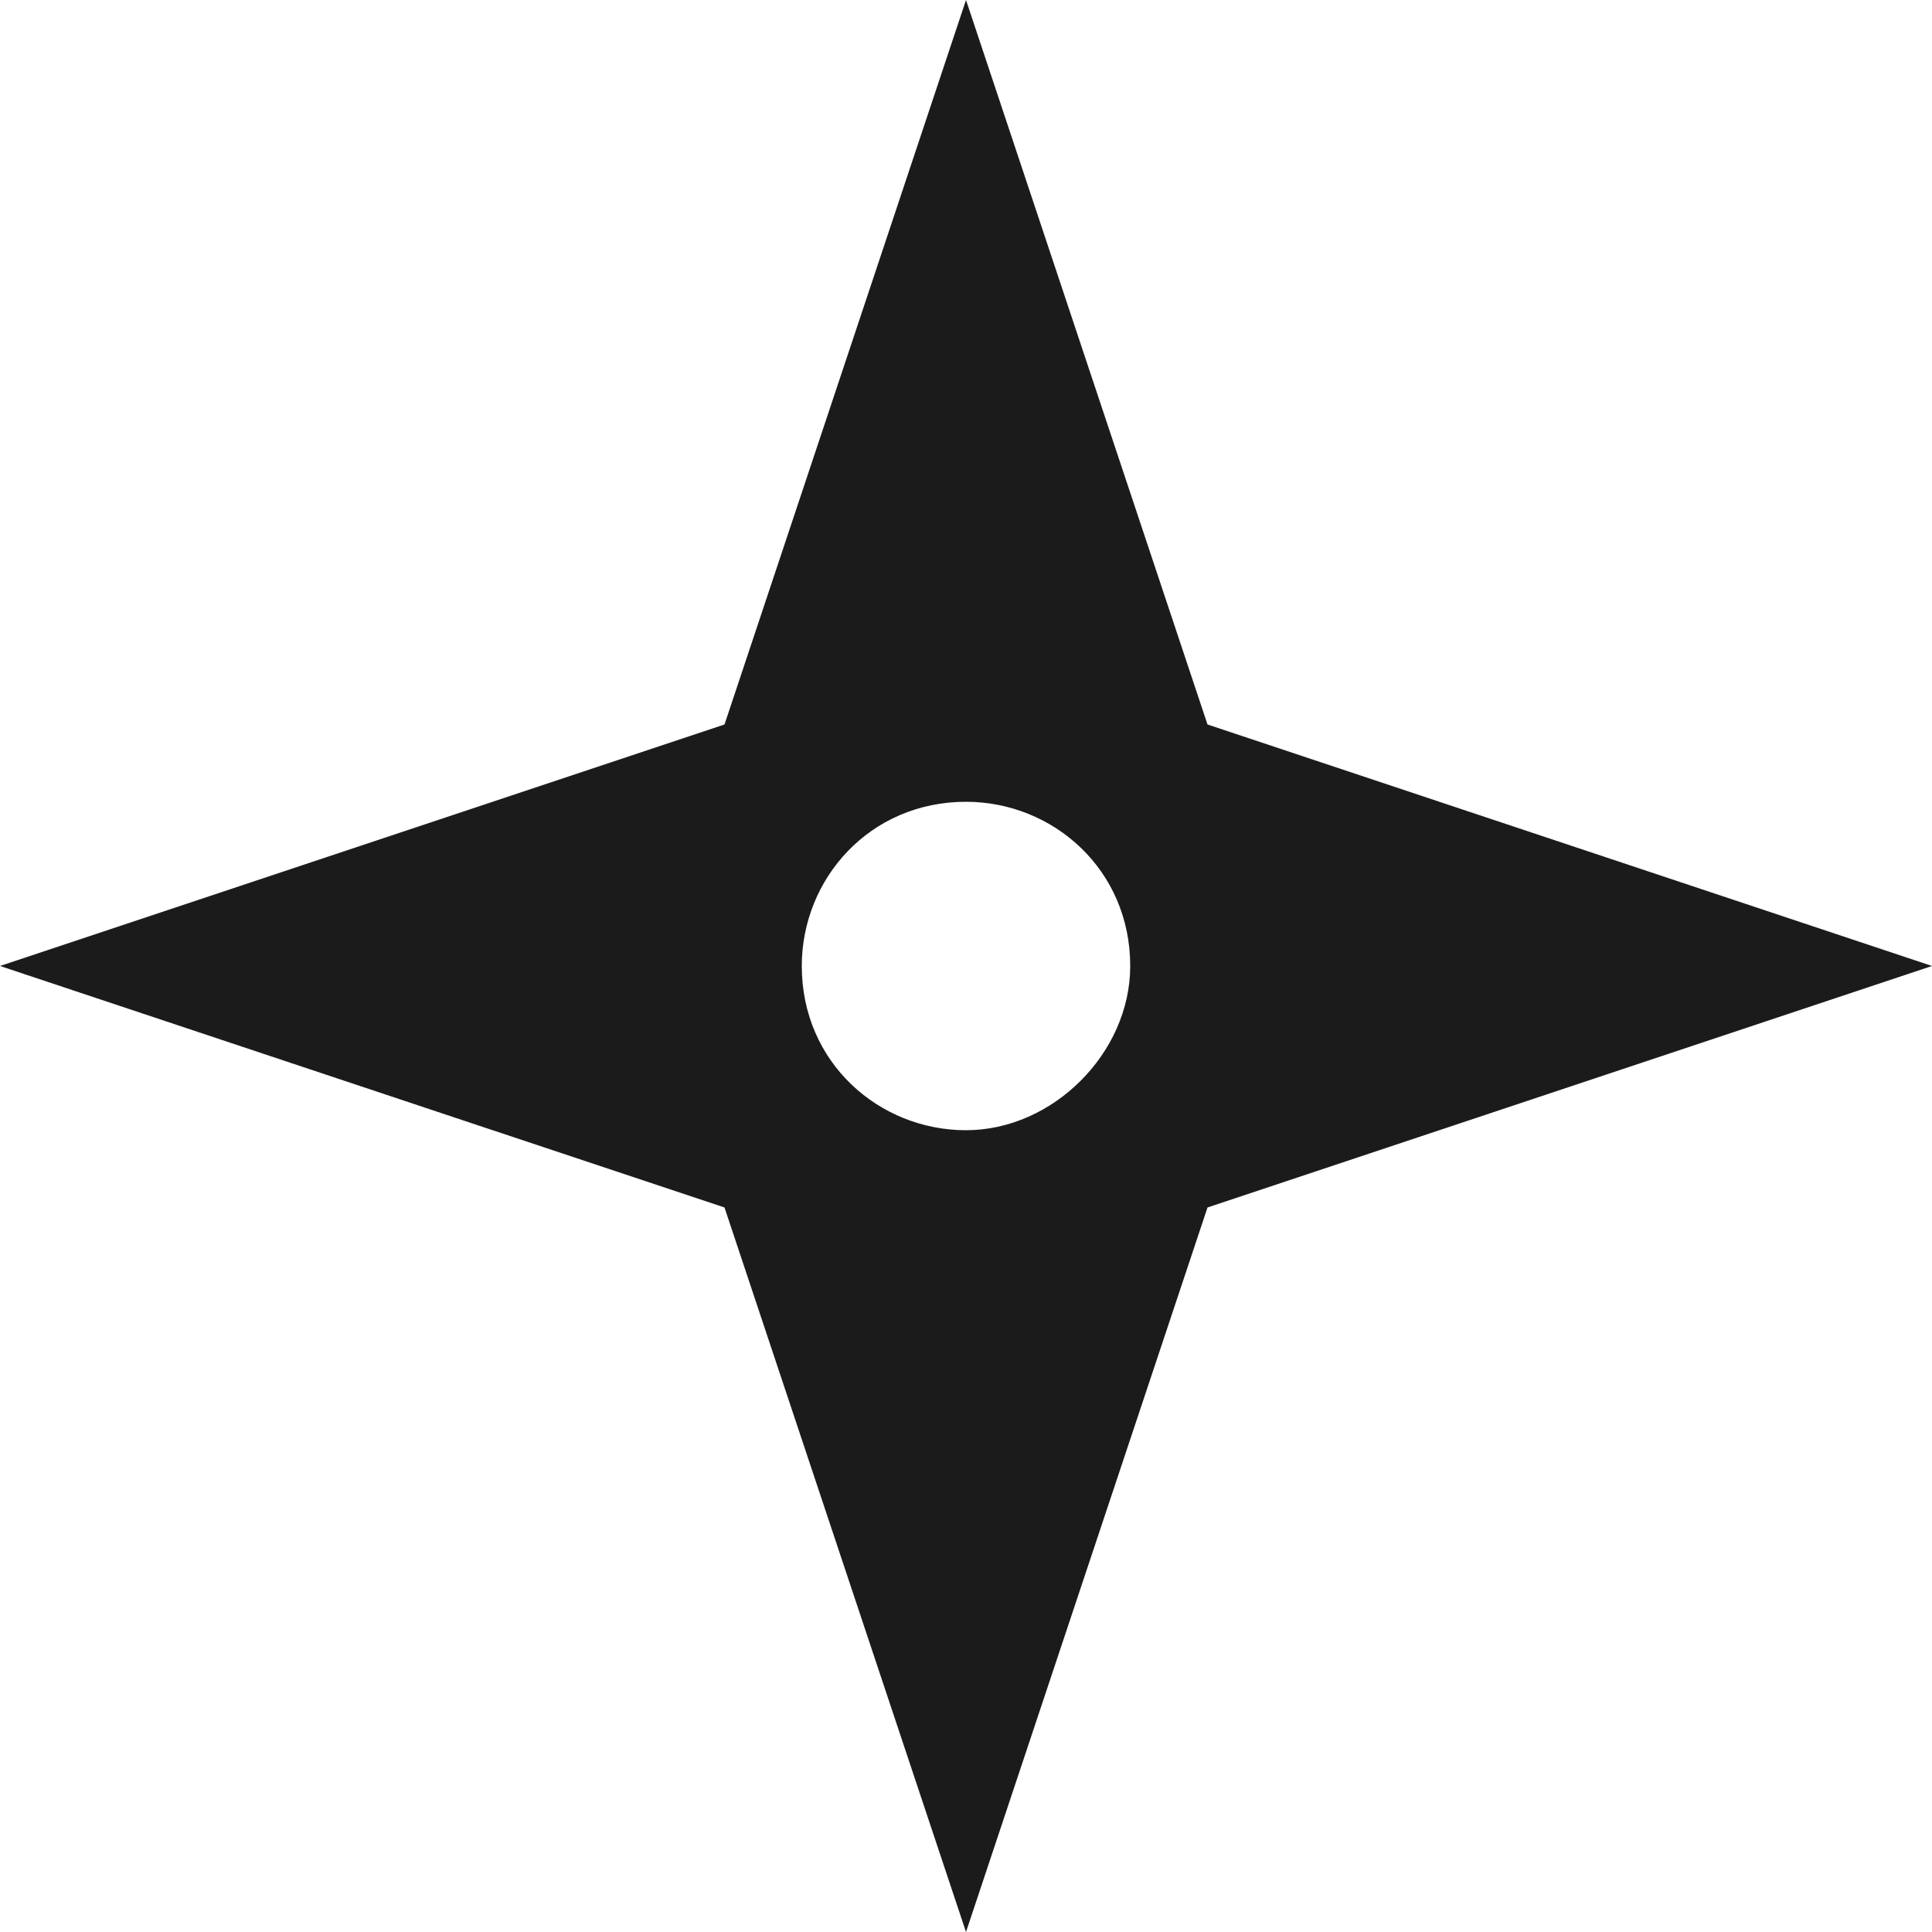
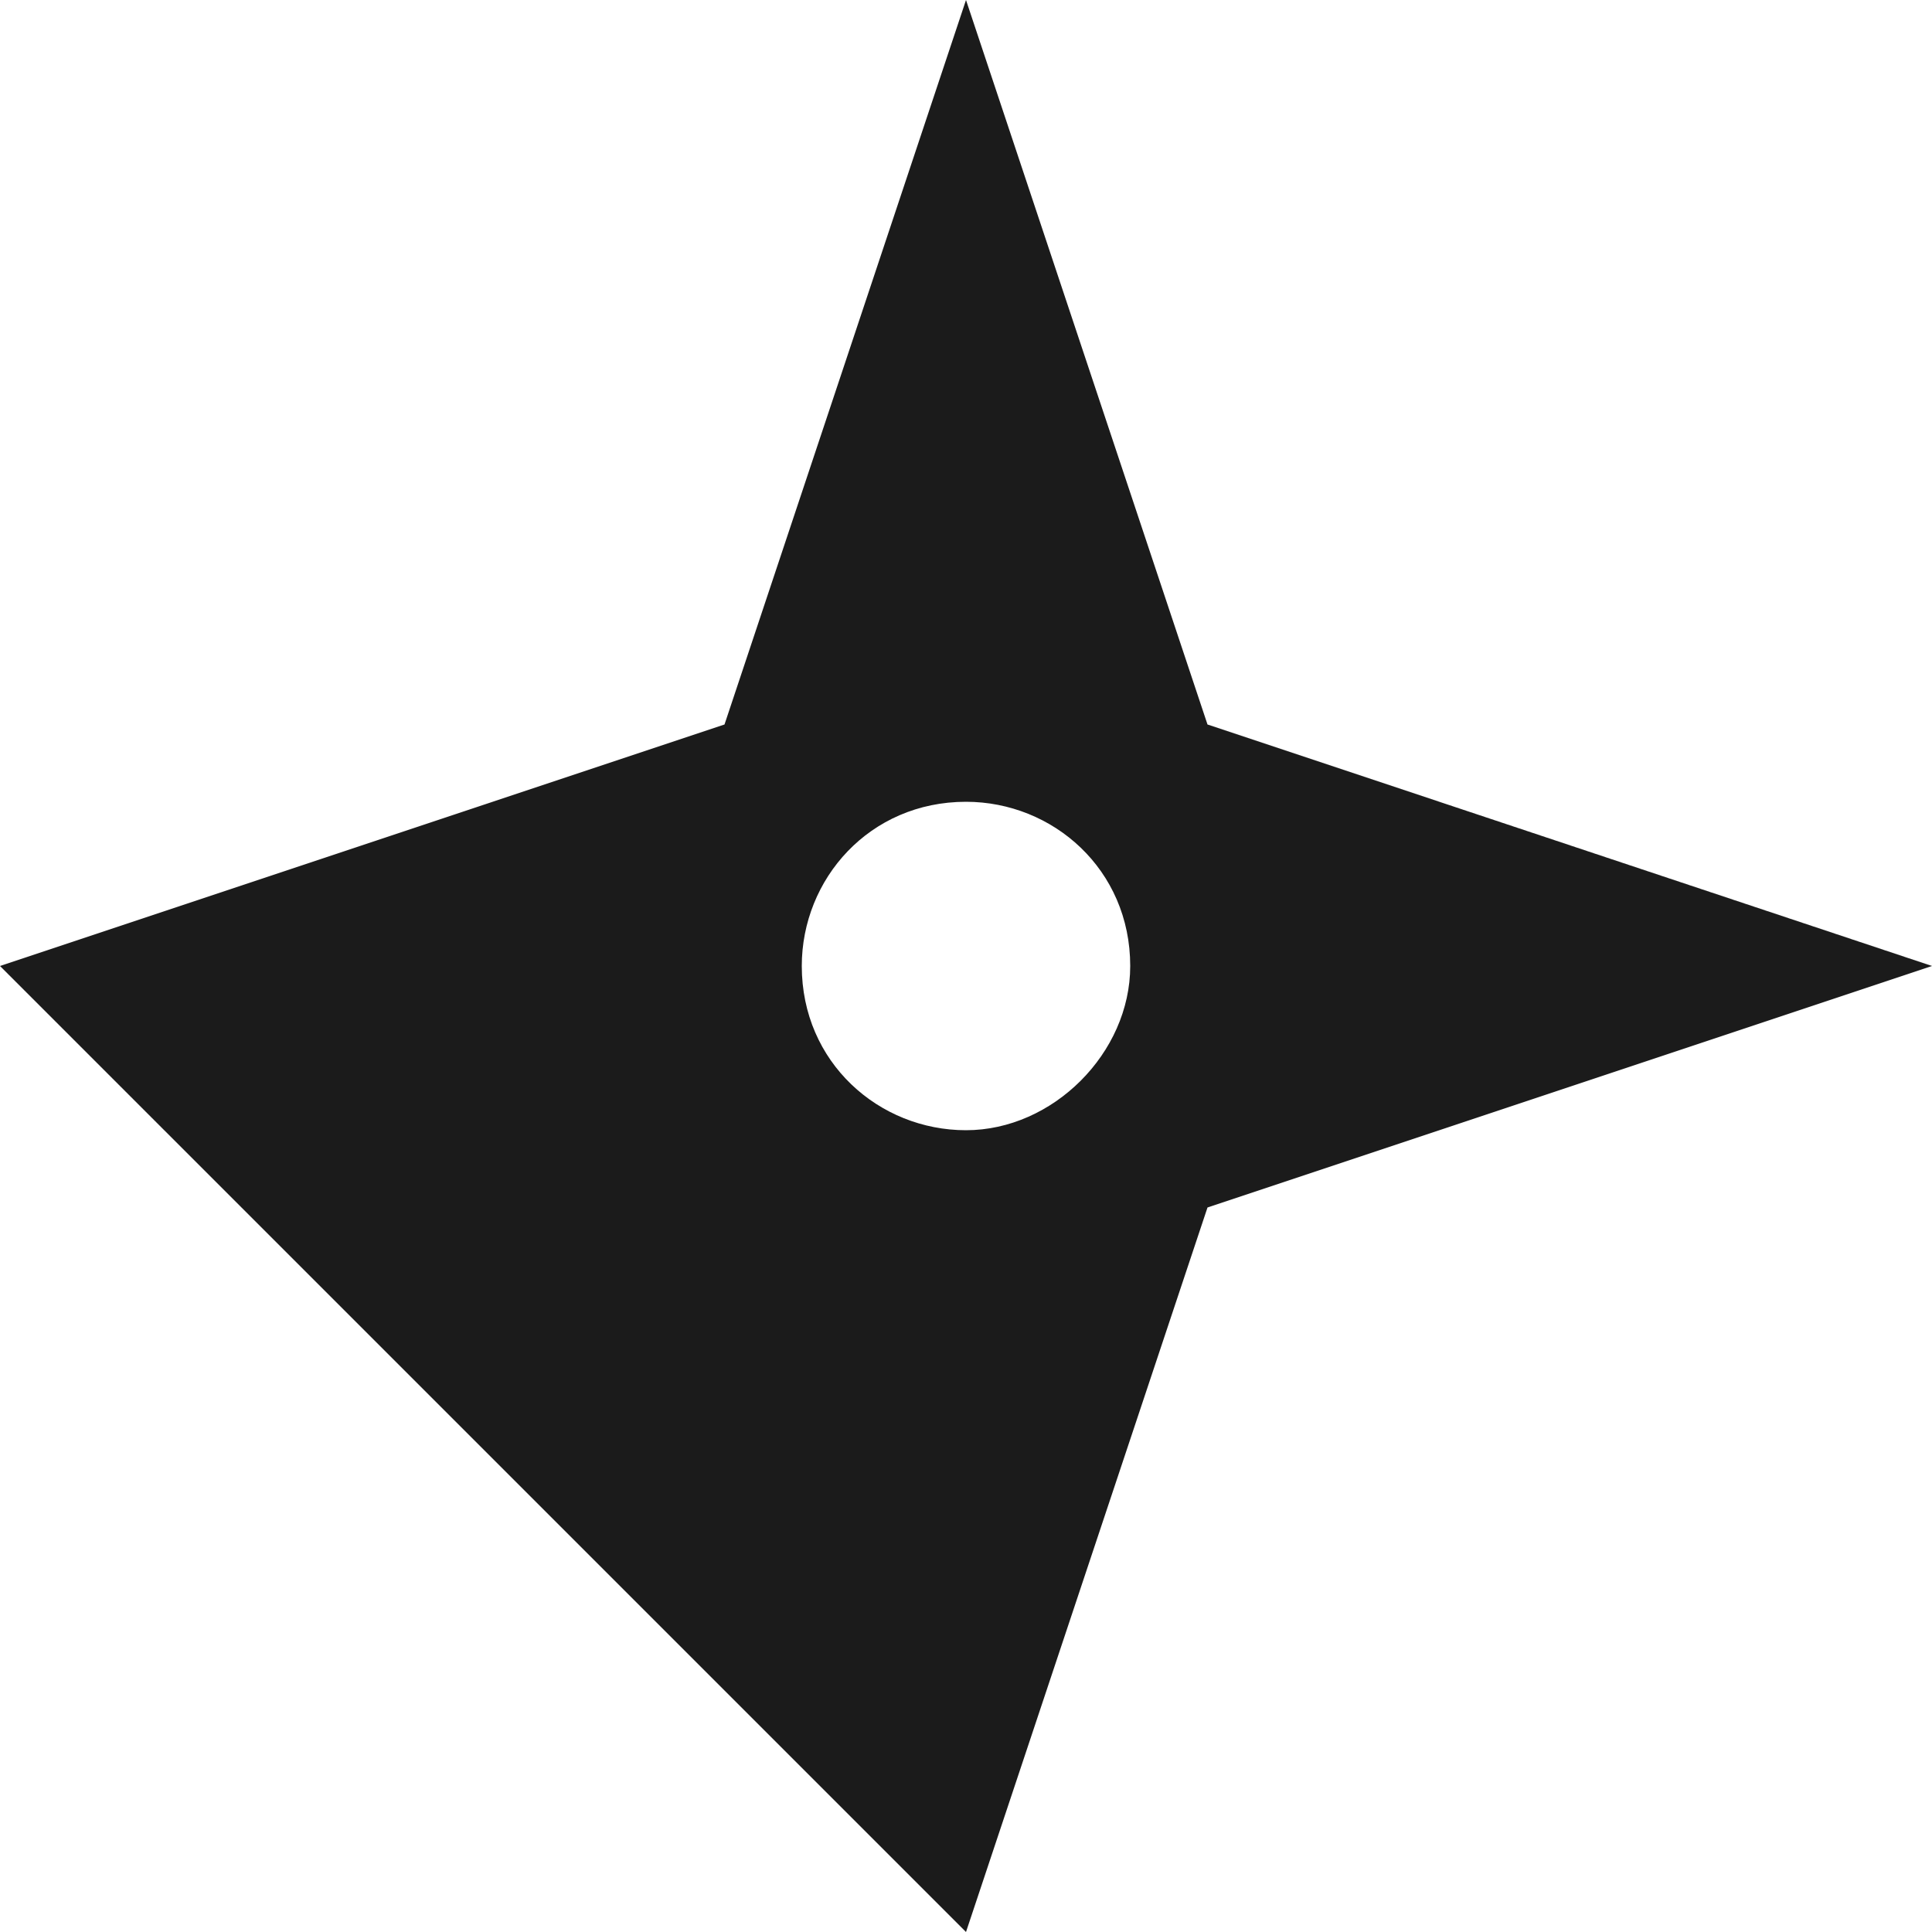
<svg xmlns="http://www.w3.org/2000/svg" width="197" height="197" viewBox="0 0 197 197" fill="none">
-   <path d="M123.125 73.875L98.5 0L73.875 73.875L0 98.5L73.875 123.125L98.5 197L123.125 123.125L197 98.5L123.125 73.875ZM98.5 115.245C89.635 115.245 81.755 108.35 81.755 98.5C81.755 89.635 88.65 81.755 98.5 81.755C107.365 81.755 115.245 88.65 115.245 98.5C115.245 107.365 107.365 115.245 98.5 115.245Z" fill="#1B1B1B" />
+   <path d="M123.125 73.875L98.5 0L73.875 73.875L0 98.5L98.5 197L123.125 123.125L197 98.5L123.125 73.875ZM98.5 115.245C89.635 115.245 81.755 108.35 81.755 98.5C81.755 89.635 88.65 81.755 98.5 81.755C107.365 81.755 115.245 88.65 115.245 98.5C115.245 107.365 107.365 115.245 98.5 115.245Z" fill="#1B1B1B" />
</svg>